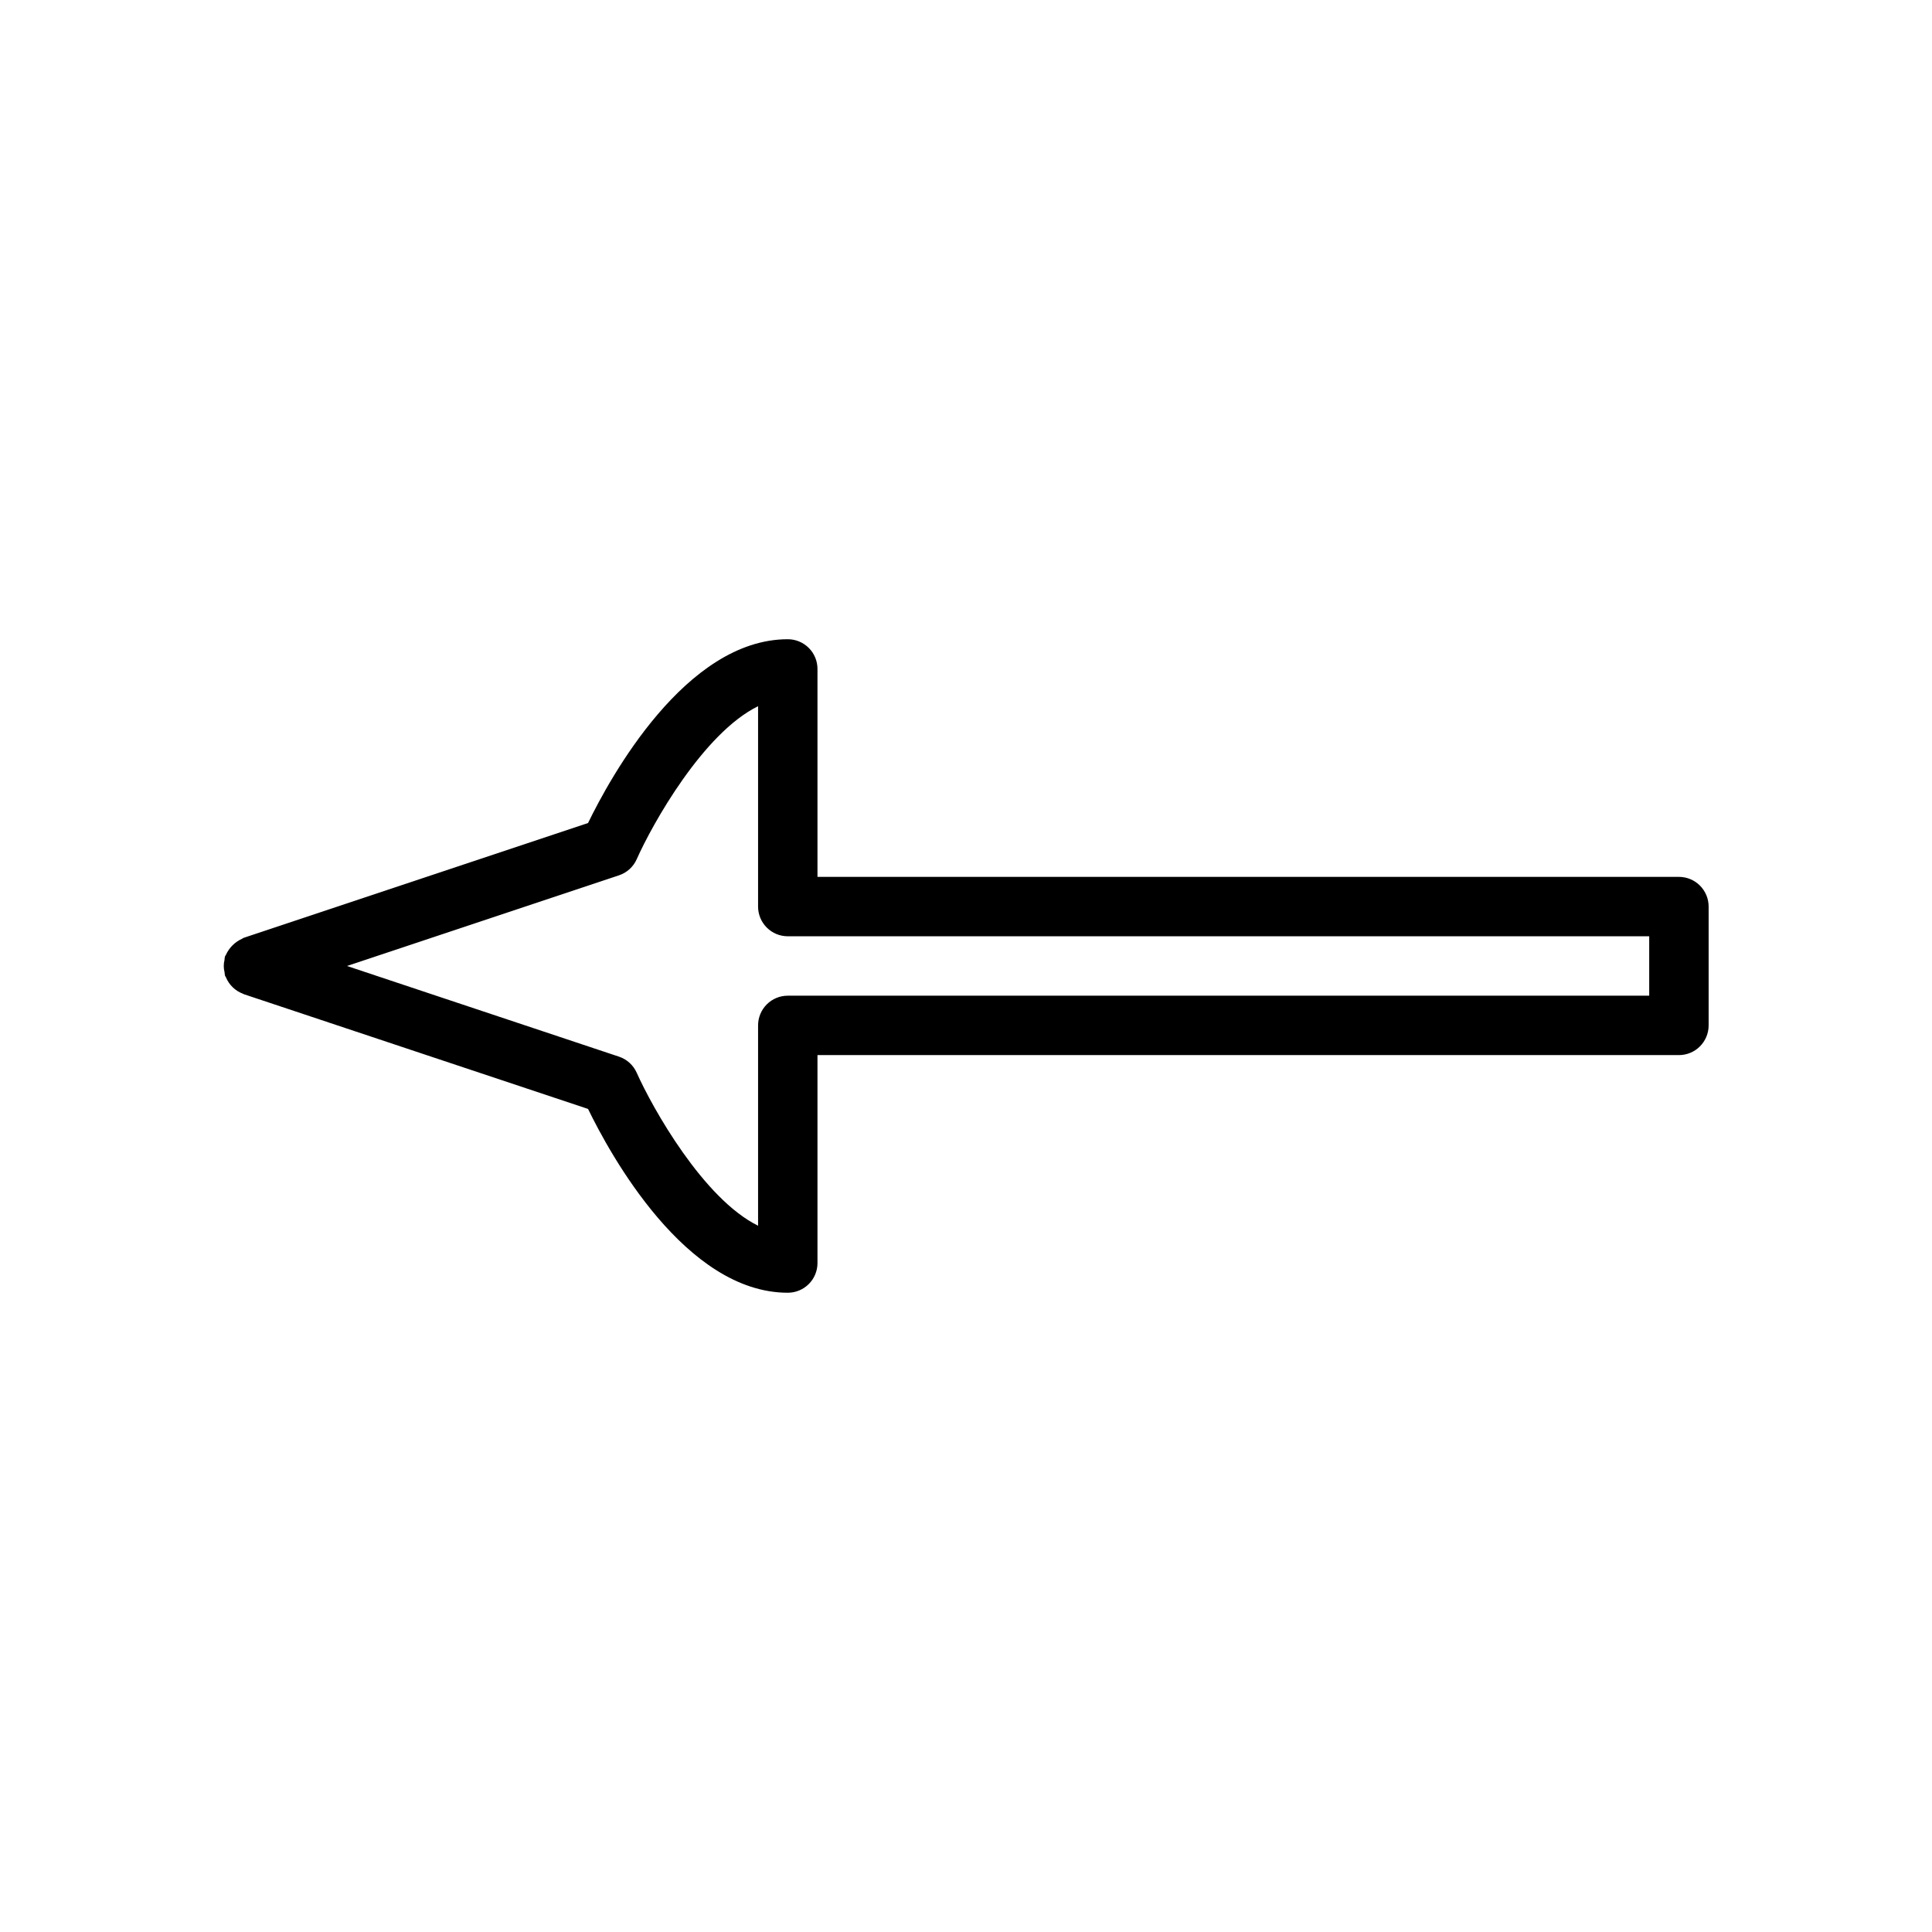
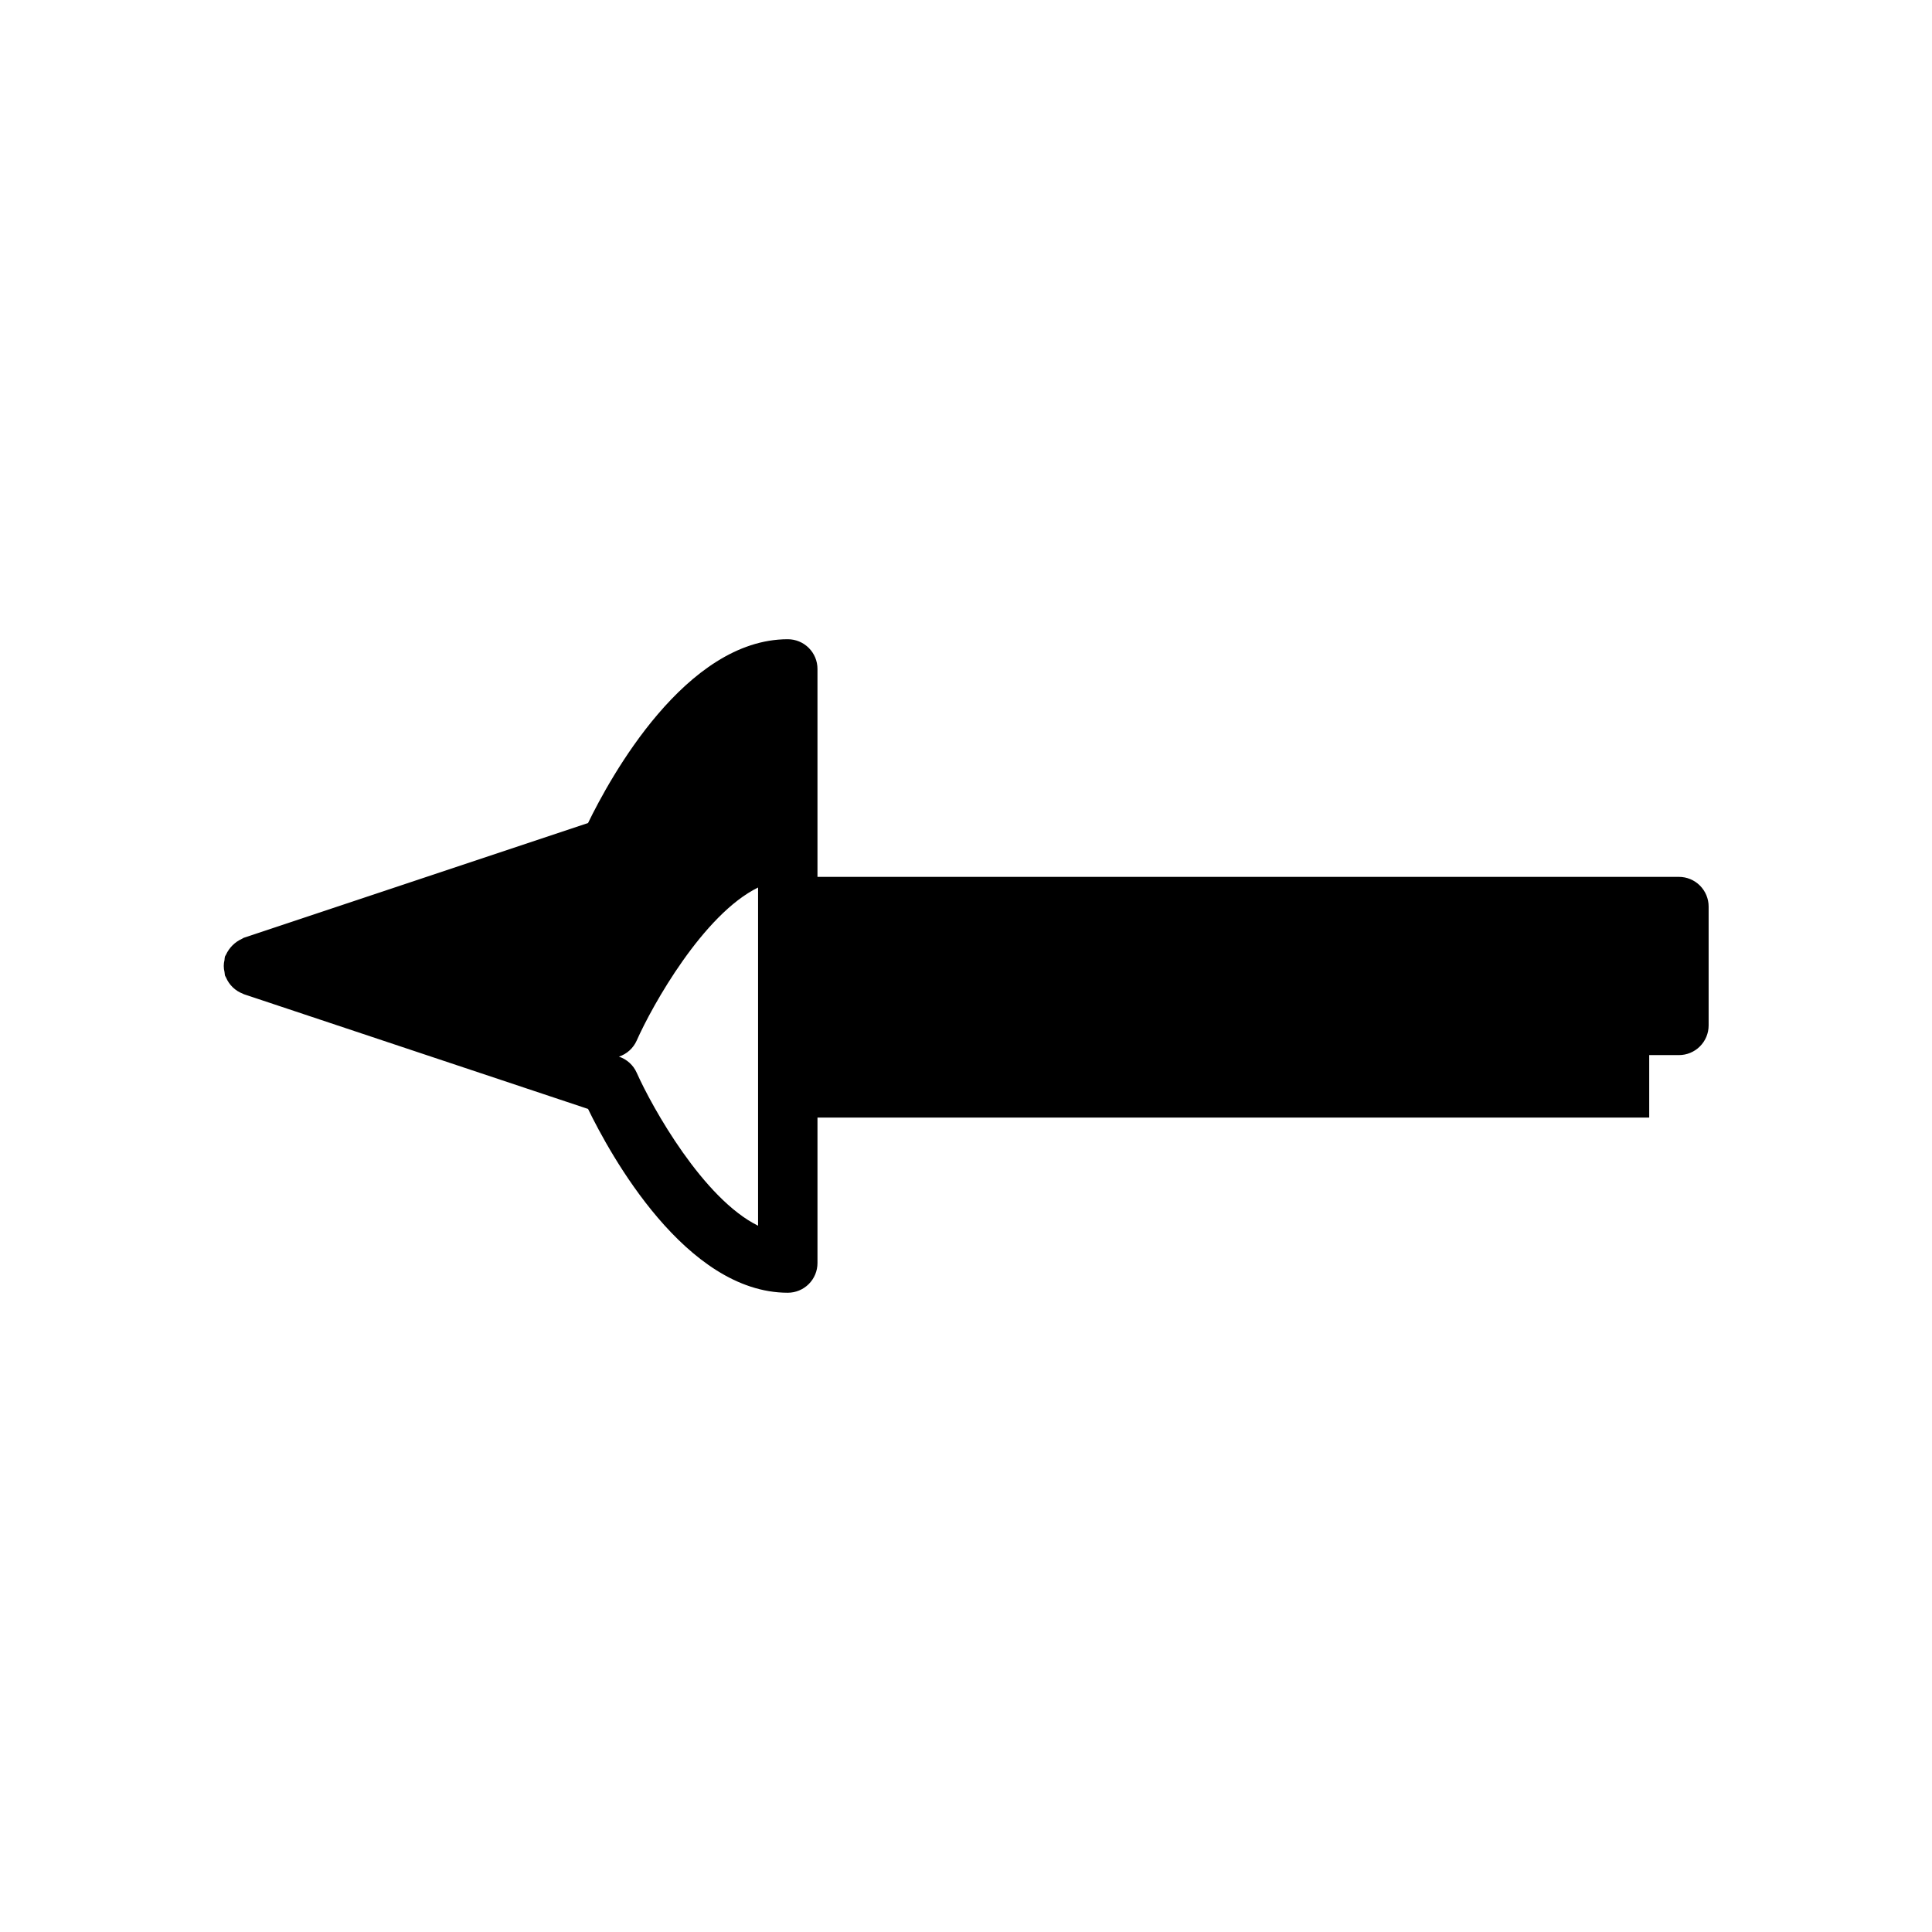
<svg xmlns="http://www.w3.org/2000/svg" fill="#000000" width="800px" height="800px" version="1.1" viewBox="144 144 512 512">
-   <path d="m588.93 376.38h-228.29v-55.105c0.004-2.086-0.828-4.09-2.305-5.566-1.477-1.477-3.477-2.305-5.566-2.305-27.074 0-47.133 36.77-52.93 48.707l-91.258 30.422c-0.176 0.059-0.289 0.195-0.457 0.262-1.883 0.848-3.394 2.356-4.25 4.238-0.07 0.172-0.211 0.293-0.27 0.473-0.055 0.297-0.094 0.598-0.109 0.898-0.262 1.047-0.262 2.141 0 3.184 0.016 0.301 0.055 0.602 0.109 0.898 0.07 0.211 0.211 0.367 0.297 0.57 0.844 1.992 2.473 3.547 4.5 4.301 0.066 0.023 0.113 0.082 0.18 0.105l0.078 0.027 0.016 0.004 91.164 30.387c5.797 11.938 25.855 48.707 52.93 48.707 2.09 0 4.09-0.828 5.566-2.305 1.477-1.477 2.309-3.477 2.305-5.566v-55.105h228.29c2.09 0 4.094-0.828 5.566-2.305 1.477-1.477 2.309-3.477 2.309-5.566v-31.488c0-2.086-0.832-4.09-2.309-5.566-1.473-1.477-3.477-2.305-5.566-2.305zm-7.871 31.488h-228.29c-2.086 0-4.09 0.828-5.566 2.305-1.477 1.477-2.305 3.481-2.305 5.566v53.09c-14.484-7.133-27.992-31.188-32.168-40.551-0.898-2.016-2.606-3.562-4.703-4.258l-72.07-24.023 72.07-24.023c2.102-0.699 3.809-2.246 4.707-4.269 4.16-9.363 17.648-33.441 32.164-40.551v53.098c0 2.09 0.828 4.09 2.305 5.566 1.477 1.477 3.481 2.309 5.566 2.305h228.29z" />
+   <path d="m588.93 376.38h-228.29v-55.105c0.004-2.086-0.828-4.09-2.305-5.566-1.477-1.477-3.477-2.305-5.566-2.305-27.074 0-47.133 36.77-52.93 48.707l-91.258 30.422c-0.176 0.059-0.289 0.195-0.457 0.262-1.883 0.848-3.394 2.356-4.25 4.238-0.07 0.172-0.211 0.293-0.27 0.473-0.055 0.297-0.094 0.598-0.109 0.898-0.262 1.047-0.262 2.141 0 3.184 0.016 0.301 0.055 0.602 0.109 0.898 0.07 0.211 0.211 0.367 0.297 0.57 0.844 1.992 2.473 3.547 4.5 4.301 0.066 0.023 0.113 0.082 0.18 0.105l0.078 0.027 0.016 0.004 91.164 30.387c5.797 11.938 25.855 48.707 52.93 48.707 2.09 0 4.09-0.828 5.566-2.305 1.477-1.477 2.309-3.477 2.305-5.566v-55.105h228.29c2.09 0 4.094-0.828 5.566-2.305 1.477-1.477 2.309-3.477 2.309-5.566v-31.488c0-2.086-0.832-4.09-2.309-5.566-1.473-1.477-3.477-2.305-5.566-2.305zm-7.871 31.488h-228.29c-2.086 0-4.09 0.828-5.566 2.305-1.477 1.477-2.305 3.481-2.305 5.566v53.09c-14.484-7.133-27.992-31.188-32.168-40.551-0.898-2.016-2.606-3.562-4.703-4.258c2.102-0.699 3.809-2.246 4.707-4.269 4.16-9.363 17.648-33.441 32.164-40.551v53.098c0 2.09 0.828 4.09 2.305 5.566 1.477 1.477 3.481 2.309 5.566 2.305h228.29z" />
</svg>